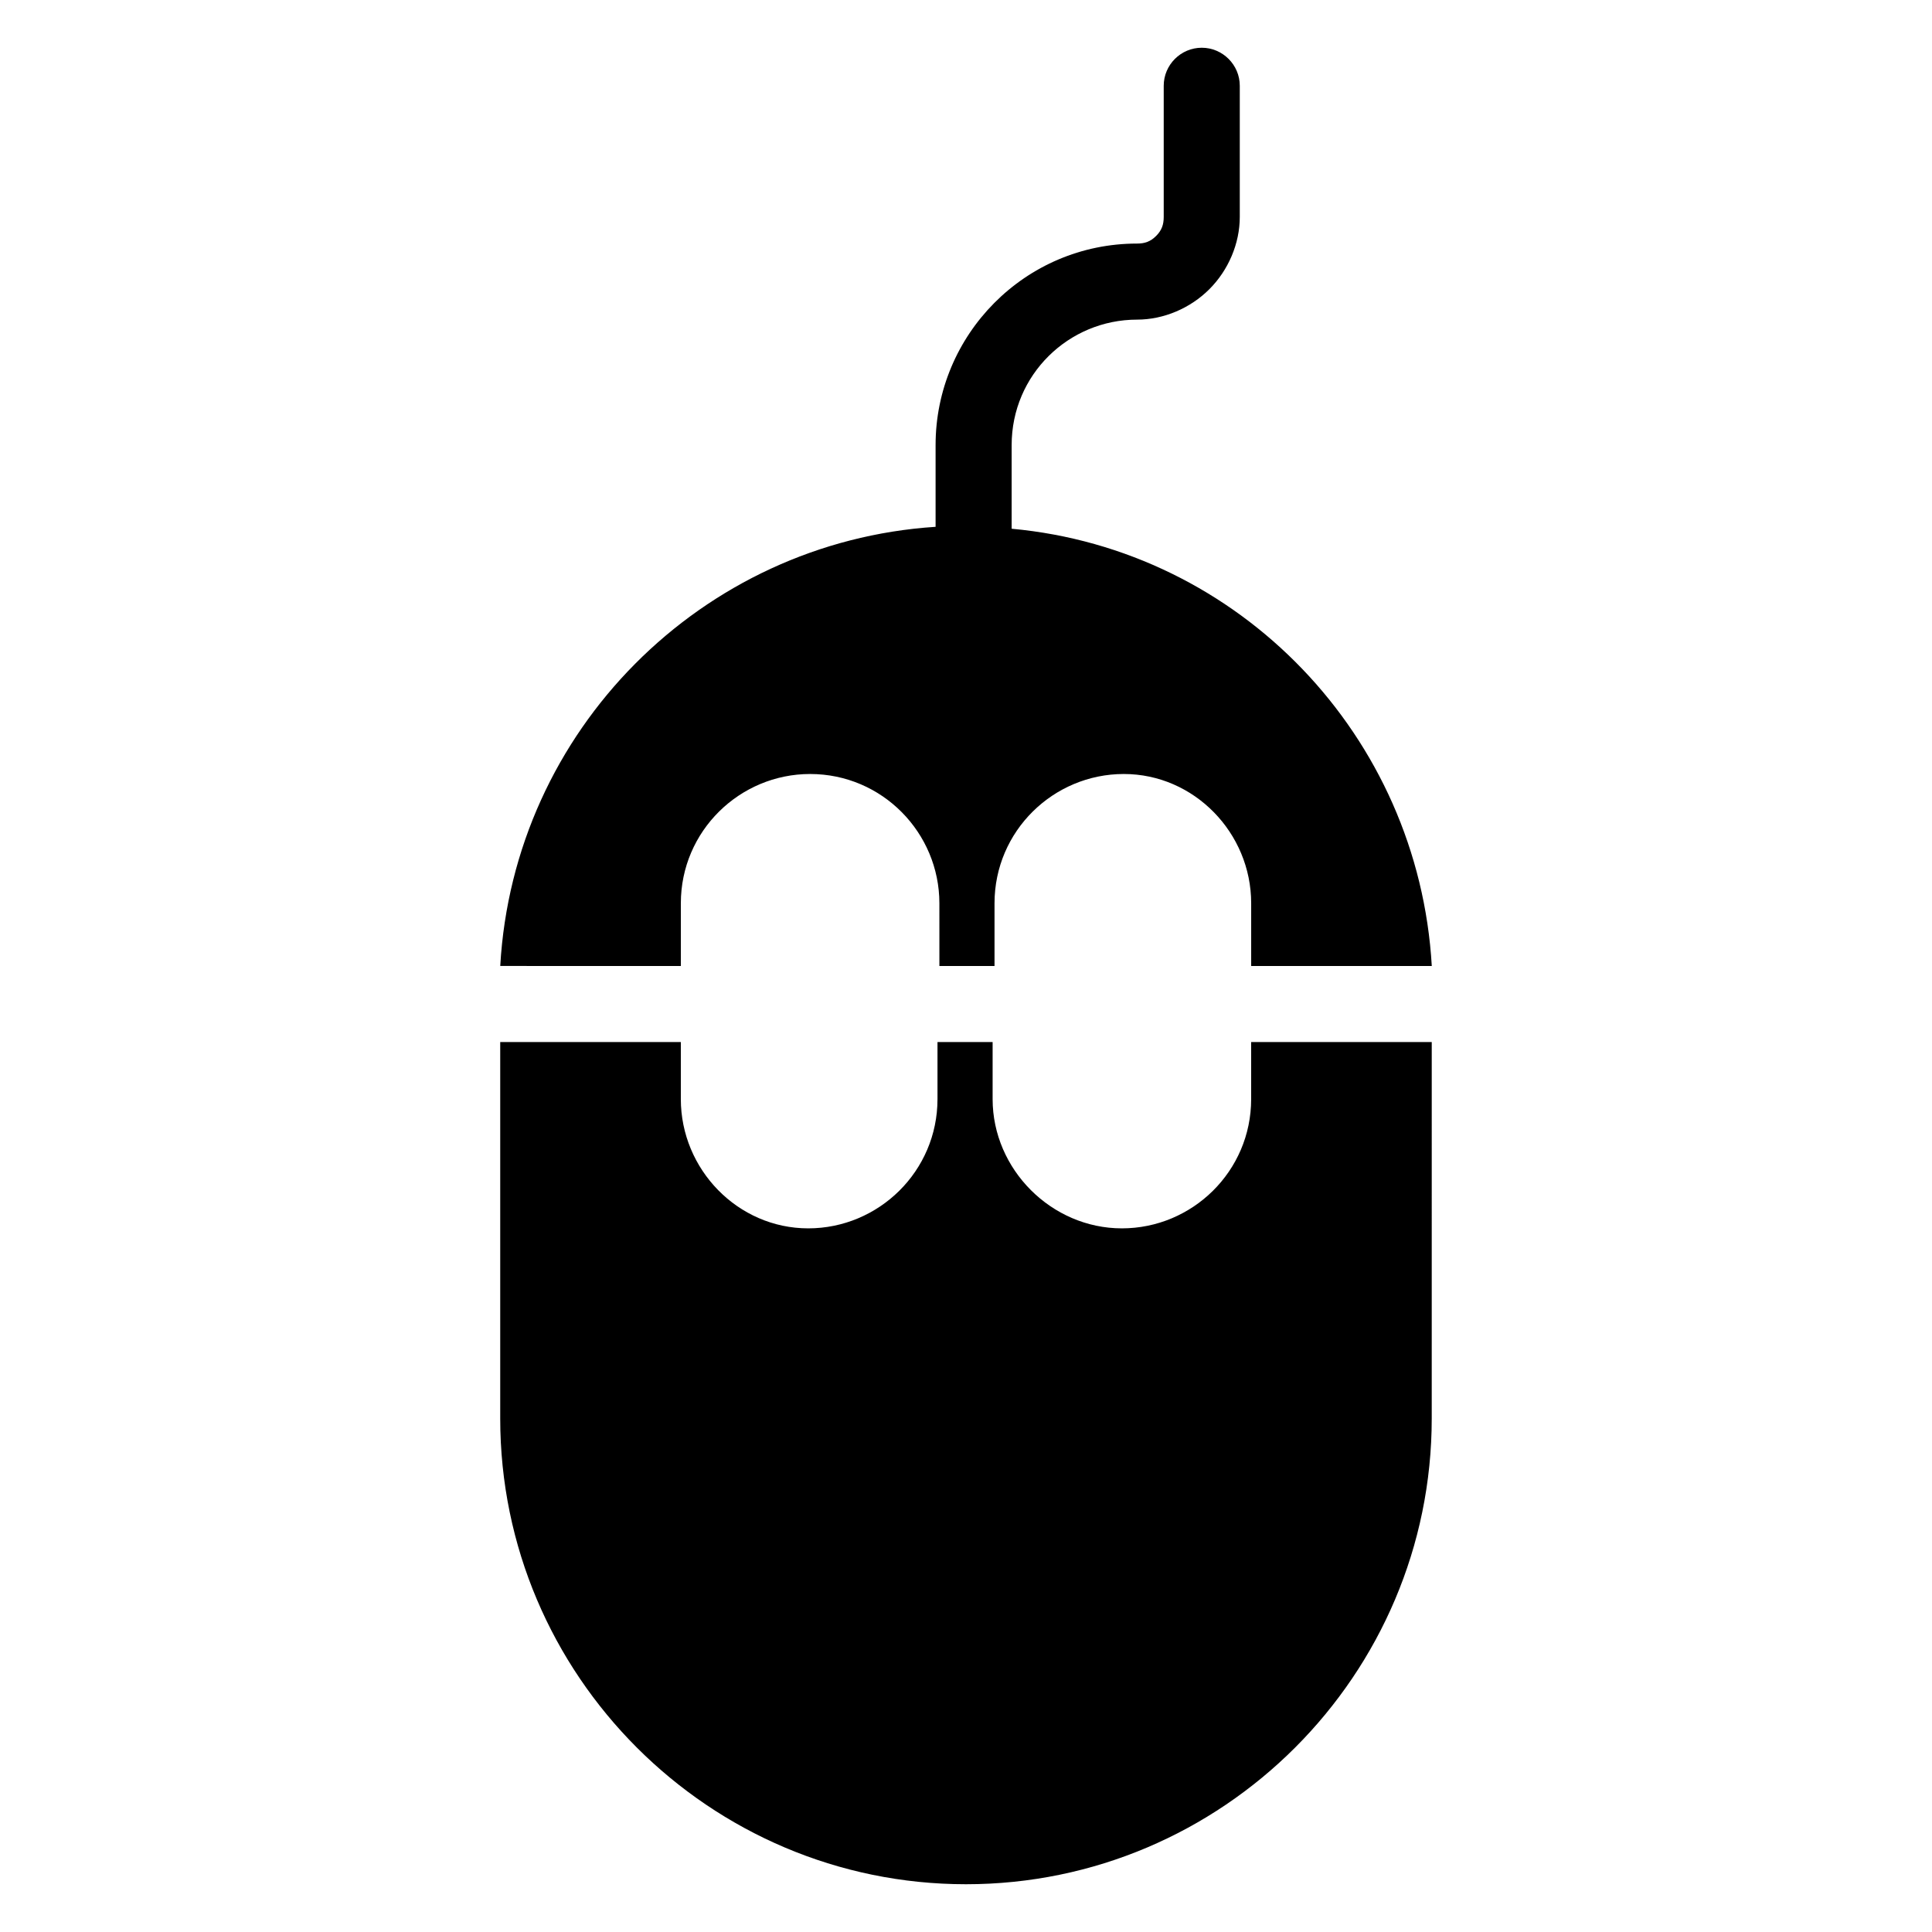
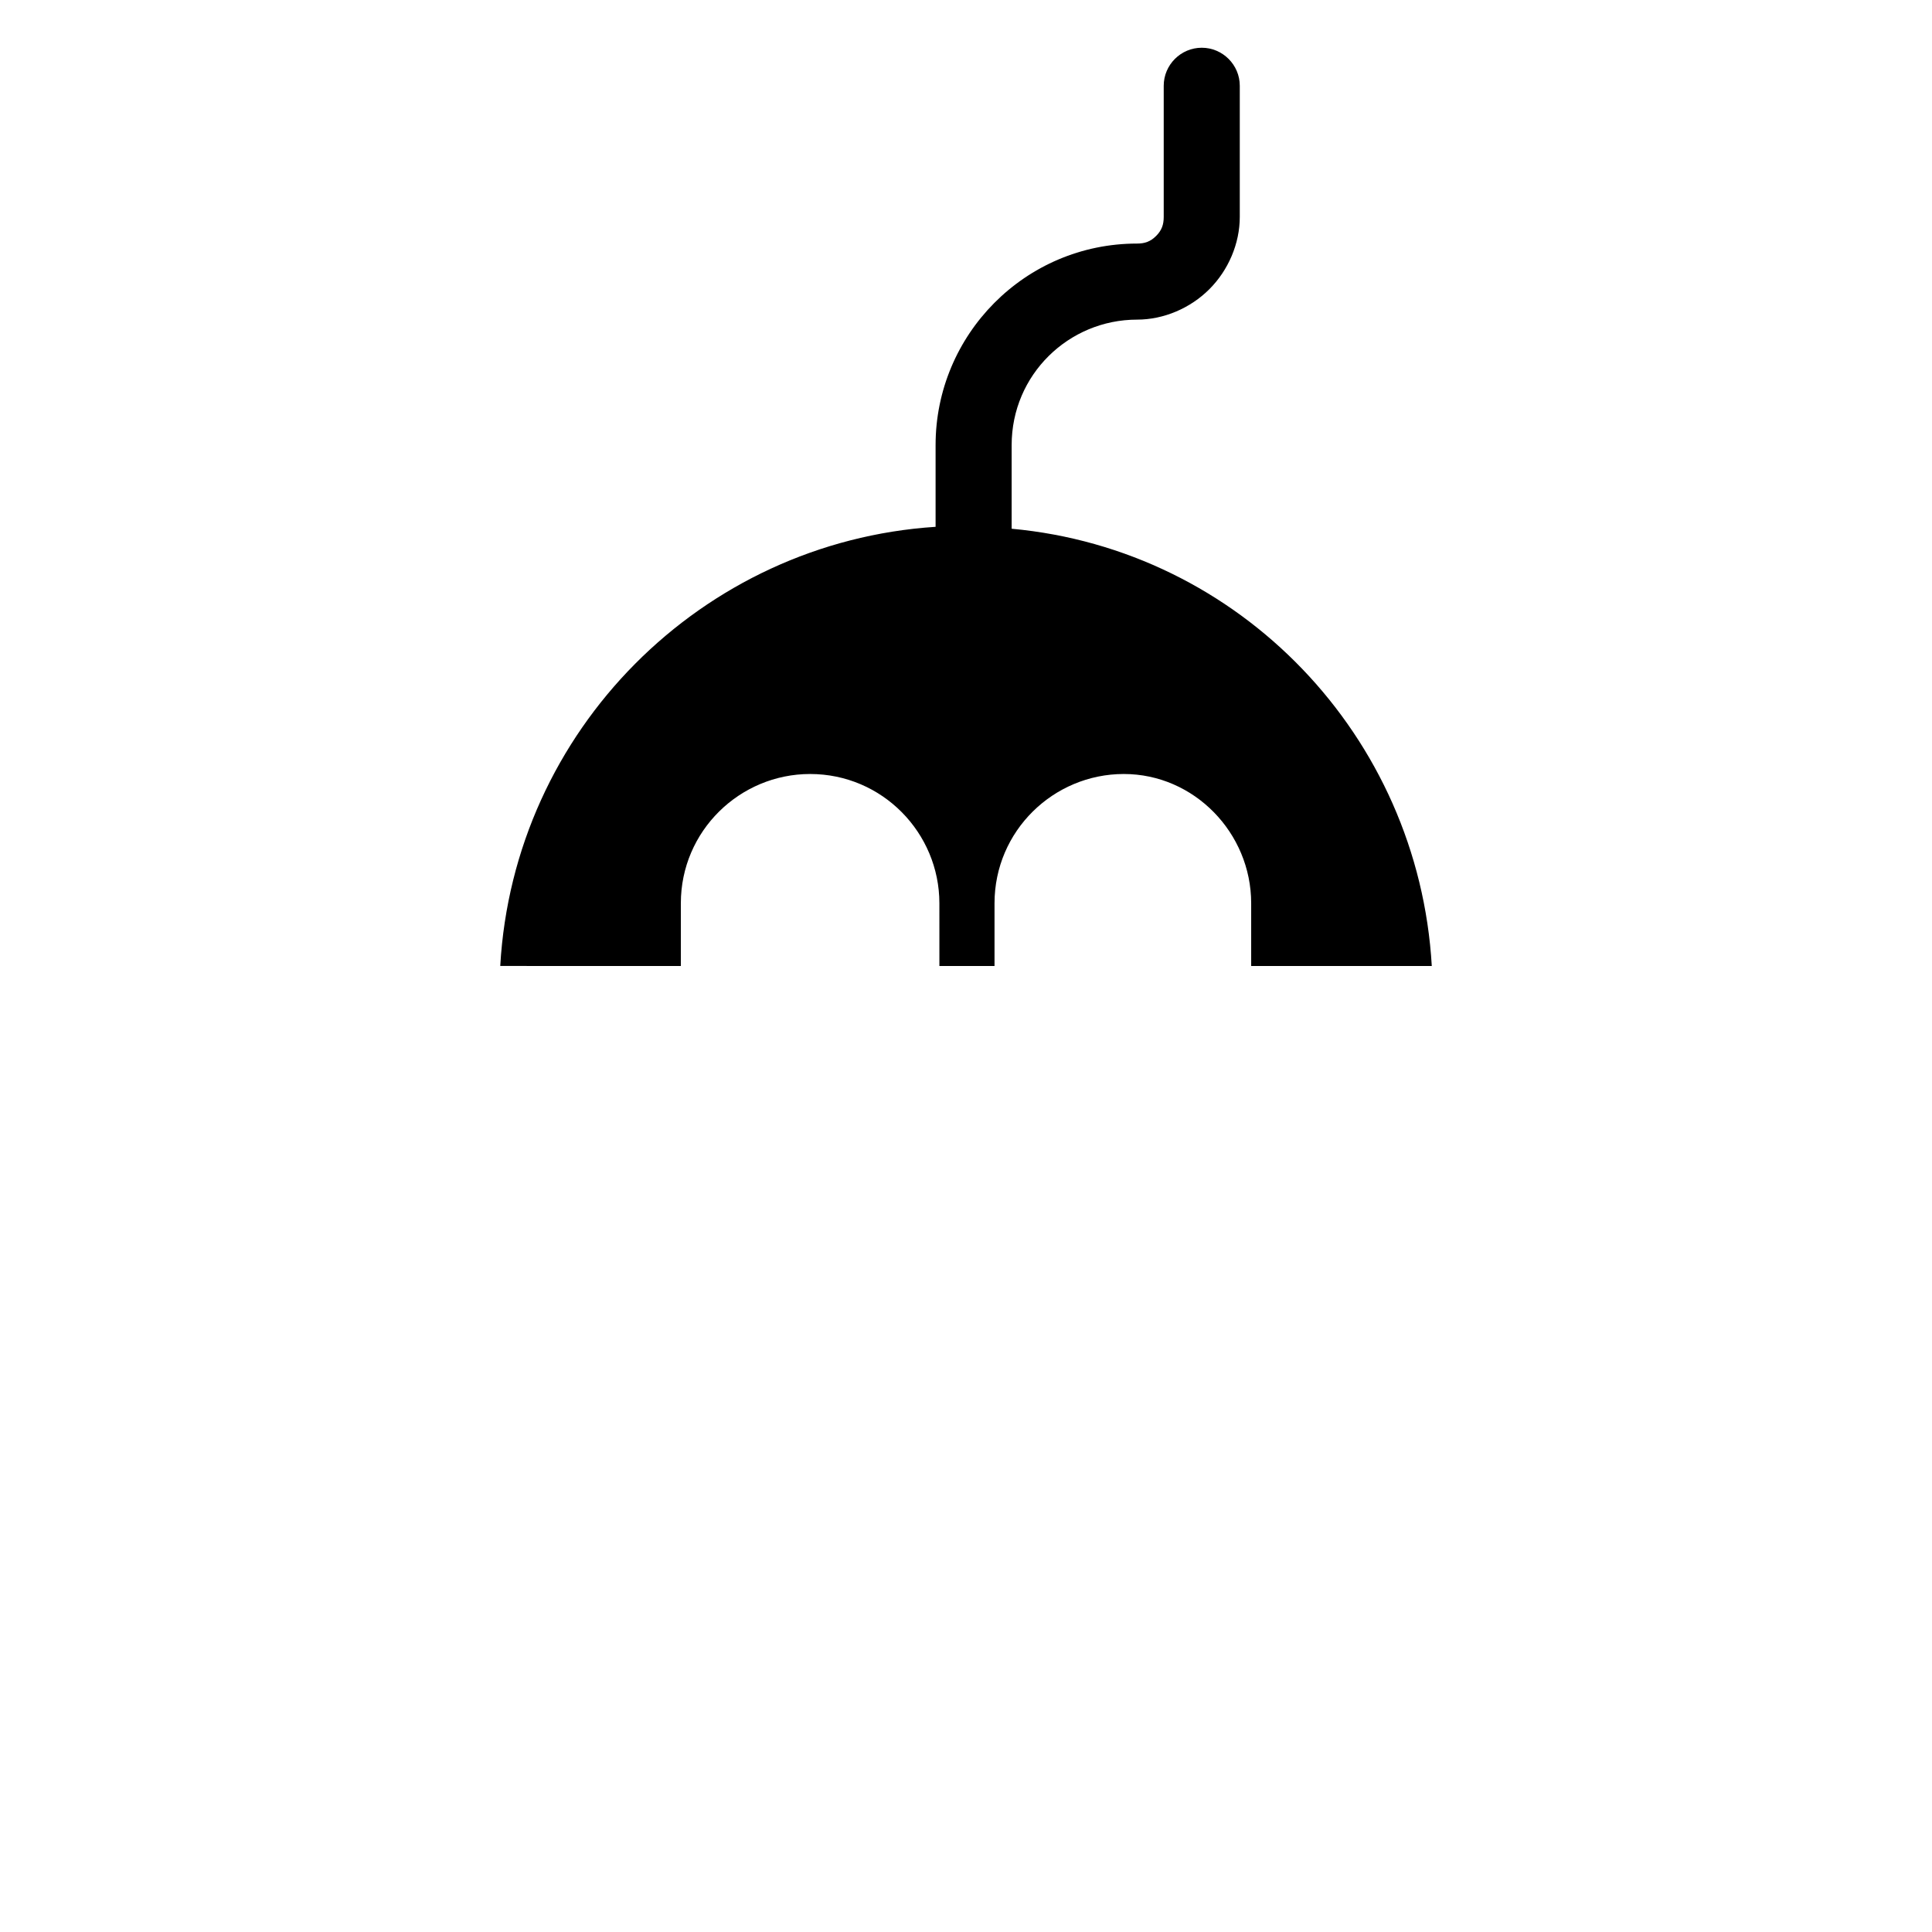
<svg xmlns="http://www.w3.org/2000/svg" fill="#000000" width="800px" height="800px" version="1.1" viewBox="144 144 512 512">
  <g>
    <path d="m324.43 400v-16.625c0-19.145 15.617-34.258 34.258-34.258 19.145 0 34.258 15.617 34.258 34.258l0.004 16.625h14.609v-16.625c0-19.145 15.617-34.258 34.258-34.258 18.645-0.004 33.758 15.613 33.758 34.254v16.629h47.863c-3.527-60.961-50.883-110.34-111.34-115.88v-22.168c0-18.641 15.113-33.25 33.25-33.25 7.055 0 14.105-3.023 19.145-8.062 5.039-5.039 8.062-12.09 8.062-19.145v-34.766c0-5.543-4.535-10.078-10.078-10.078s-10.078 4.535-10.078 10.078v34.762c0 2.016-0.504 3.527-2.016 5.039-1.512 1.512-3.023 2.016-5.039 2.016-29.727 0-53.402 24.184-53.402 53.402v21.664c-61.965 4.031-111.84 53.91-115.37 116.38z" />
-     <path d="m475.57 435.27c0 19.145-15.617 34.258-34.258 34.258s-34.258-15.617-34.258-34.258v-15.113h-14.609v15.113c0 19.145-15.617 34.258-34.258 34.258-18.645 0-33.762-15.617-33.762-34.258v-15.113h-47.863v99.754c0 68.016 55.418 123.43 123.43 123.43s123.43-55.418 123.43-123.43l0.004-99.754h-47.863z" />
  </g>
</svg>